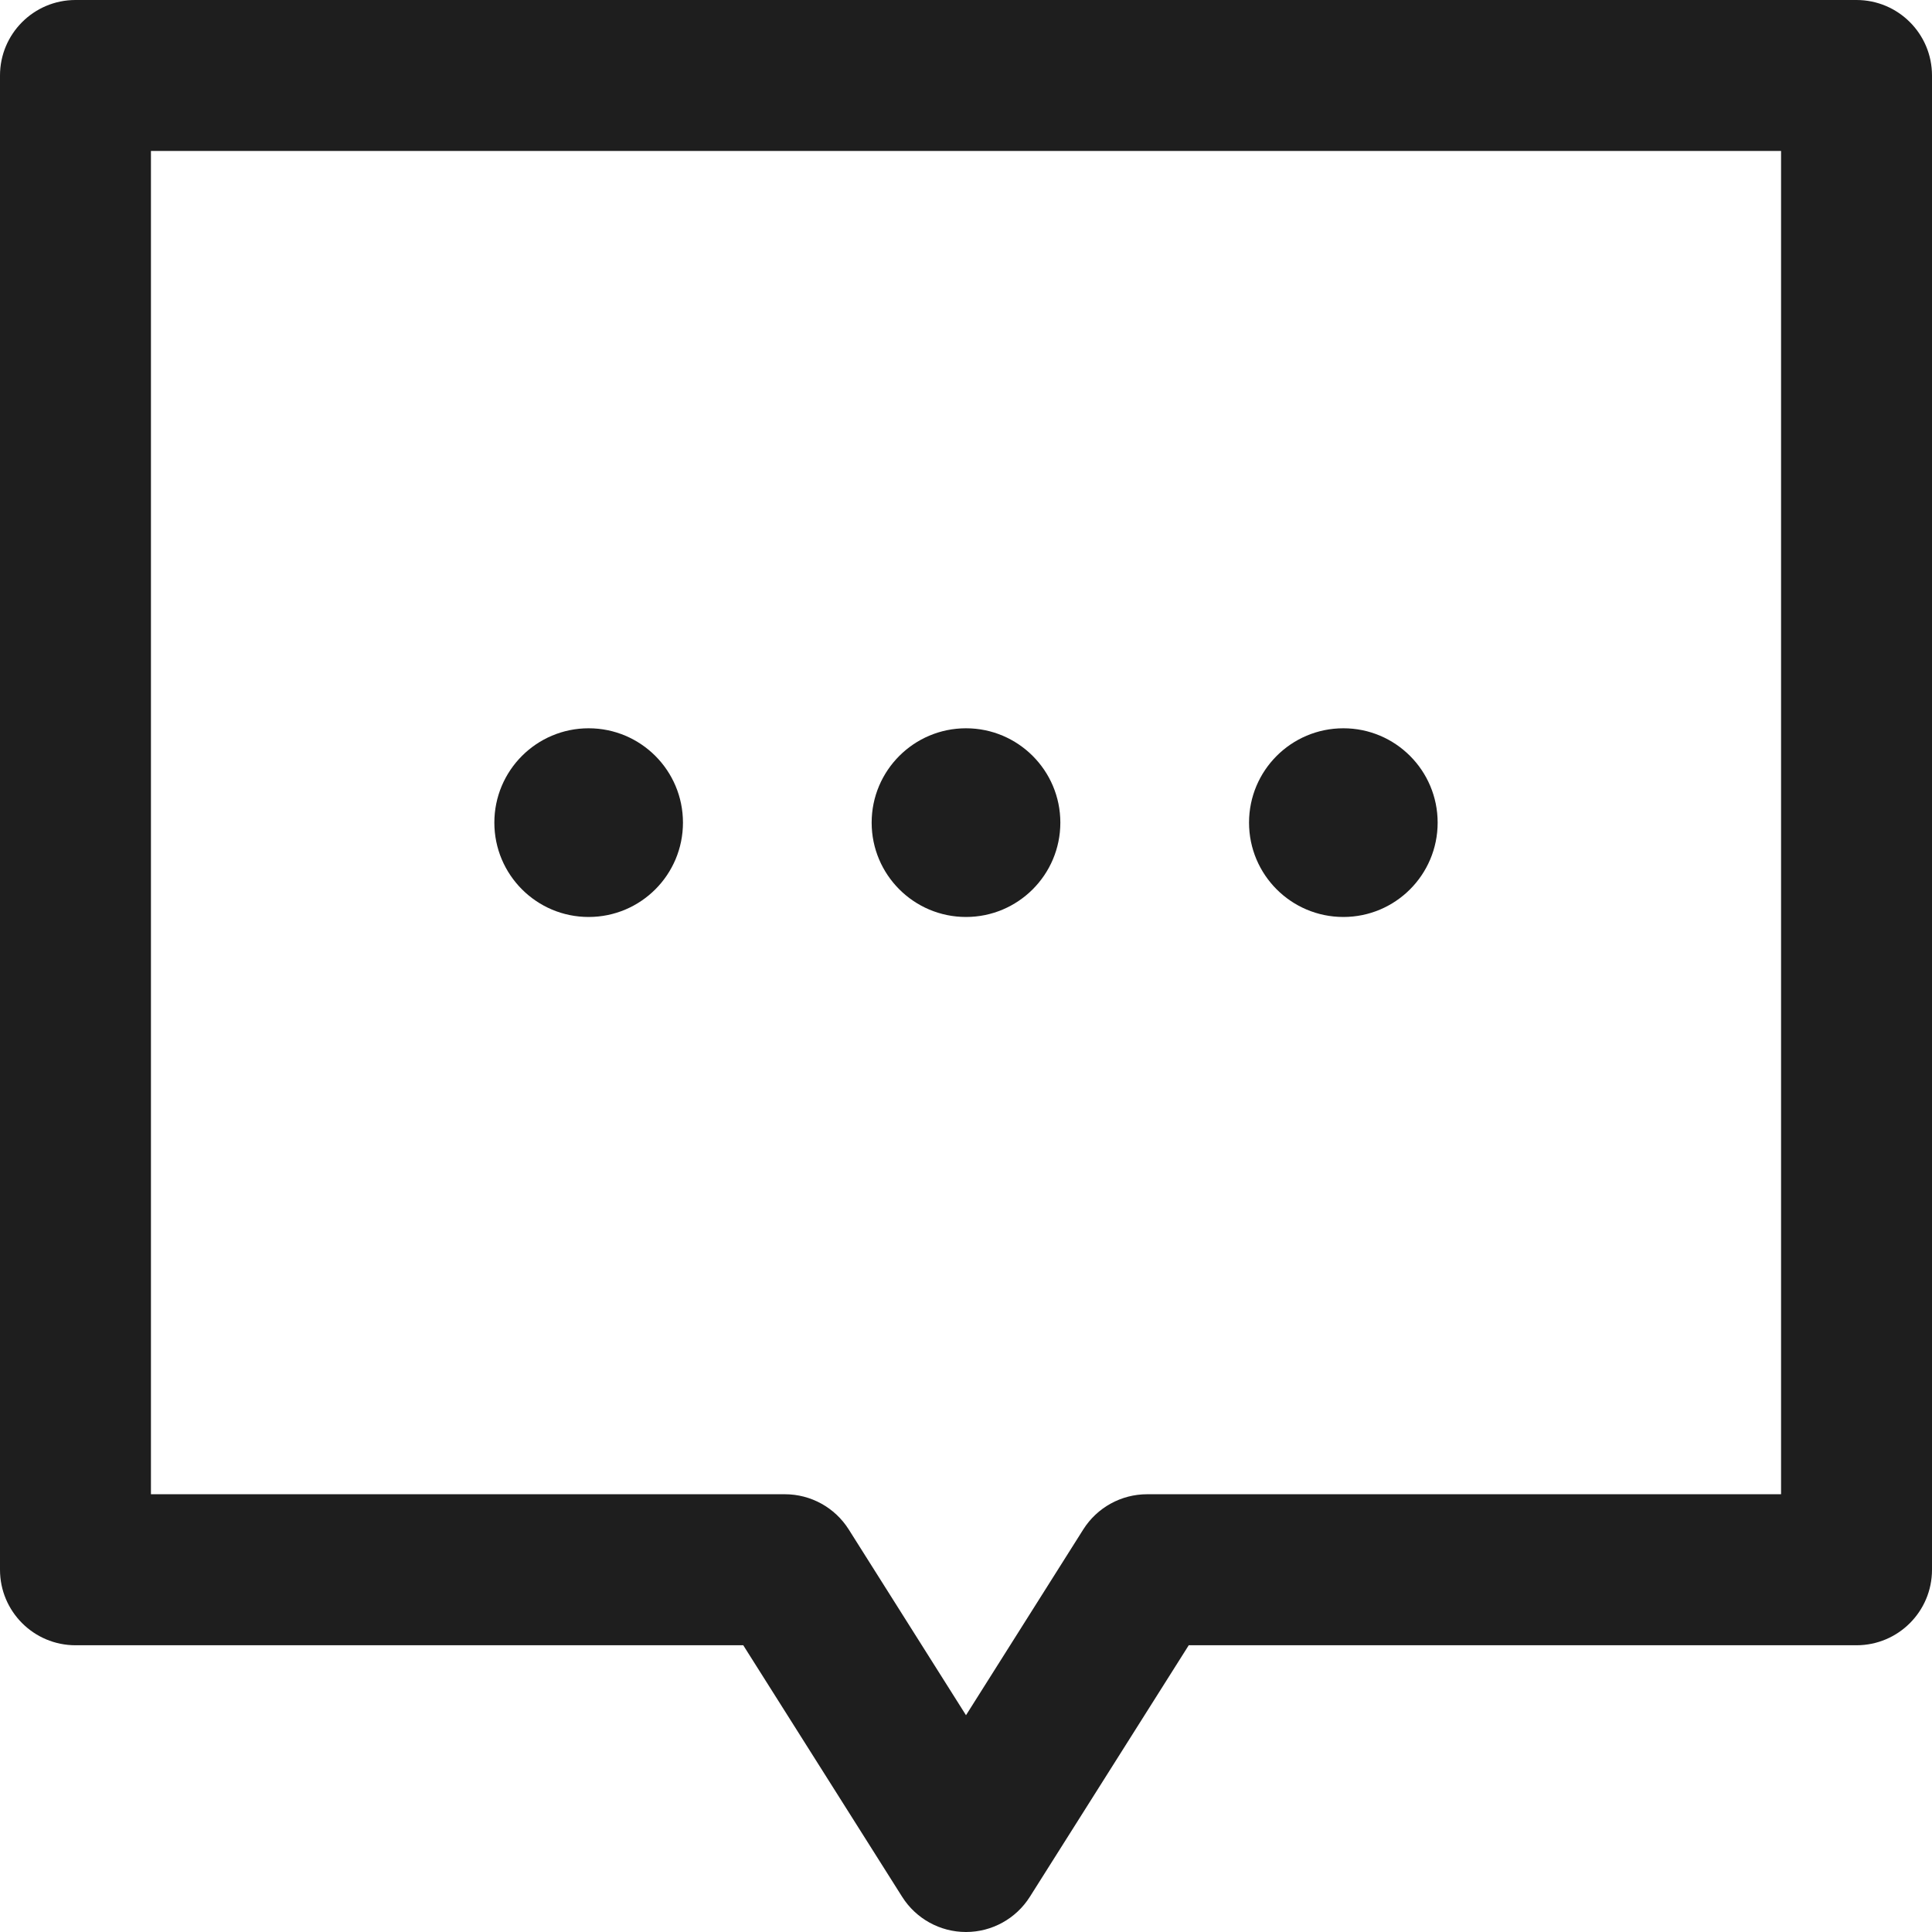
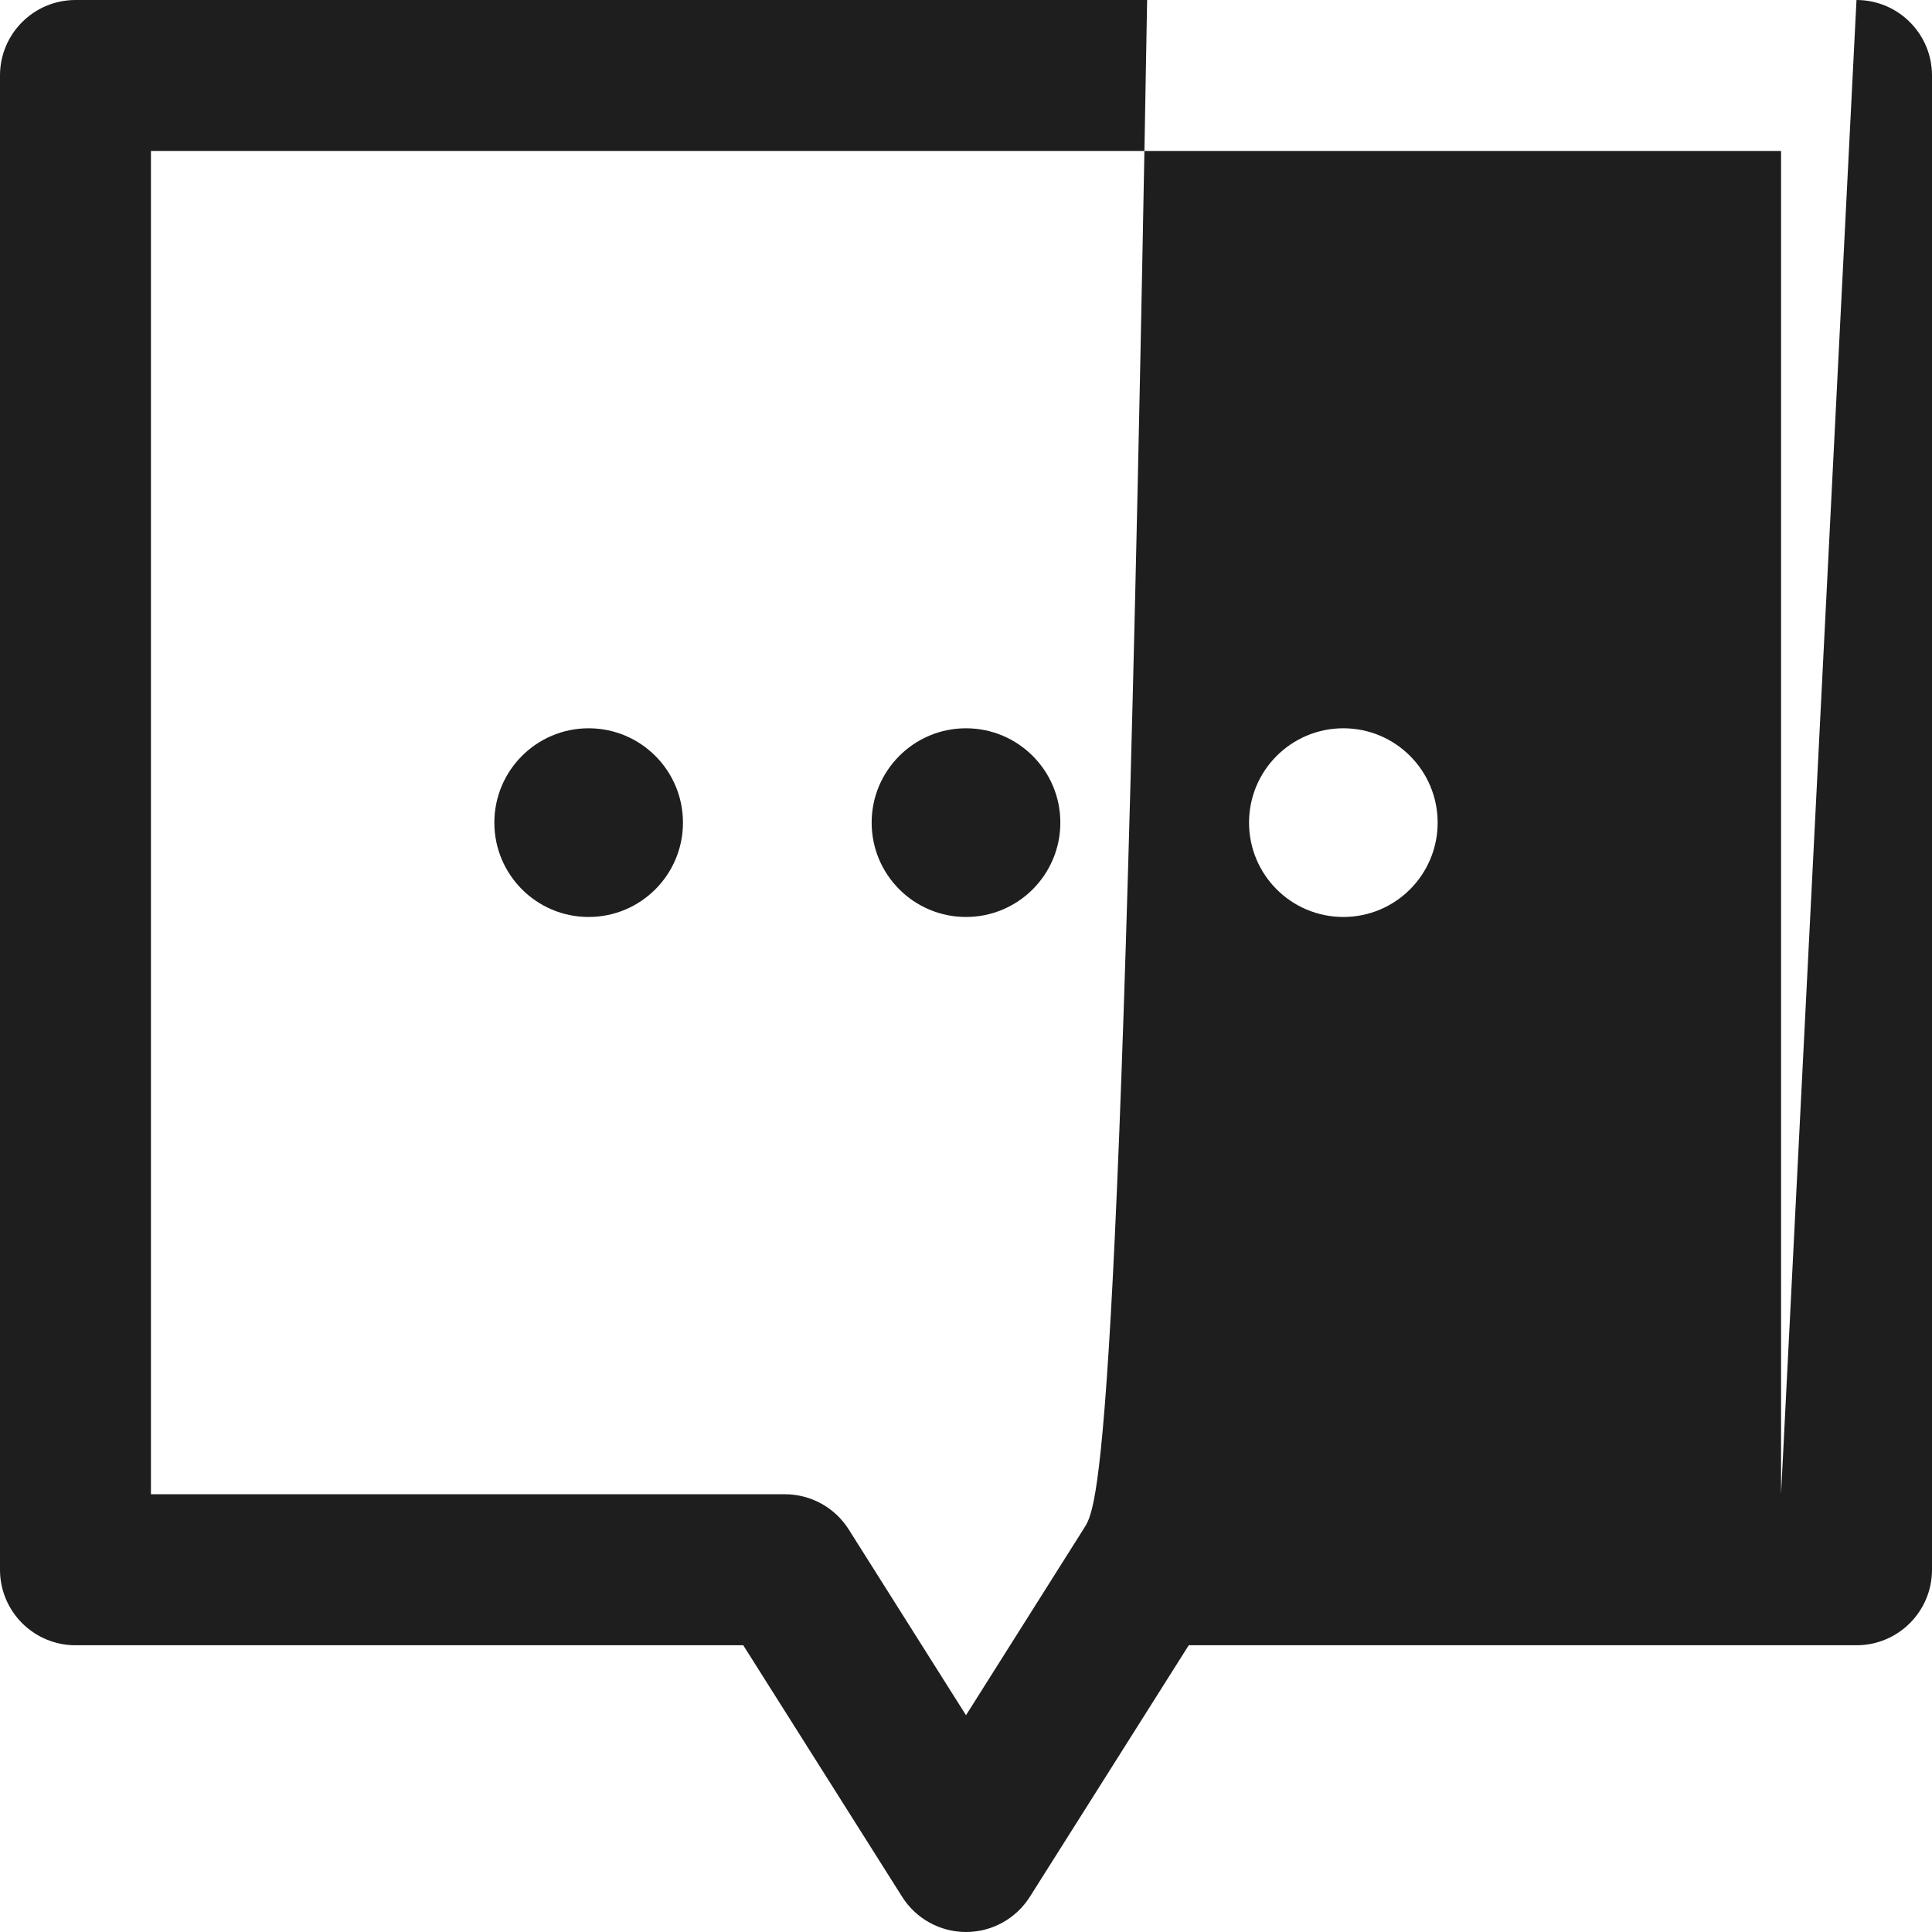
<svg xmlns="http://www.w3.org/2000/svg" viewBox="0 0 24 24" fill="none">
-   <path fill-rule="evenodd" clip-rule="evenodd" d="M23.062 0H0.938C0.42 0 0 0.42 0 0.938V19.5C0 20.018 0.42 20.438 0.938 20.438H9.233L11.207 23.563C11.379 23.835 11.678 24 12 24C12.322 24 12.621 23.835 12.793 23.563L14.767 20.438H23.062C23.58 20.438 24 20.018 24 19.5V0.938C24 0.42 23.58 0 23.062 0ZM22.125 18.562H14.25C13.928 18.562 13.629 18.727 13.457 18.999L12 21.307L10.543 18.999C10.371 18.727 10.072 18.562 9.75 18.562H1.875V1.875H22.125V18.562ZM8.484 10.219C8.484 10.866 7.96 11.391 7.312 11.391C6.665 11.391 6.141 10.866 6.141 10.219C6.141 9.572 6.665 9.047 7.312 9.047C7.96 9.047 8.484 9.572 8.484 10.219ZM12 11.391C12.647 11.391 13.172 10.866 13.172 10.219C13.172 9.572 12.647 9.047 12 9.047C11.353 9.047 10.828 9.572 10.828 10.219C10.828 10.866 11.353 11.391 12 11.391ZM16.688 11.391C17.335 11.391 17.859 10.866 17.859 10.219C17.859 9.572 17.335 9.047 16.688 9.047C16.04 9.047 15.516 9.572 15.516 10.219C15.516 10.866 16.04 11.391 16.688 11.391Z" fill="#1E1E1E" />
+   <path fill-rule="evenodd" clip-rule="evenodd" d="M23.062 0H0.938C0.42 0 0 0.42 0 0.938V19.5C0 20.018 0.42 20.438 0.938 20.438H9.233L11.207 23.563C11.379 23.835 11.678 24 12 24C12.322 24 12.621 23.835 12.793 23.563L14.767 20.438H23.062C23.58 20.438 24 20.018 24 19.5V0.938C24 0.42 23.58 0 23.062 0ZH14.25C13.928 18.562 13.629 18.727 13.457 18.999L12 21.307L10.543 18.999C10.371 18.727 10.072 18.562 9.75 18.562H1.875V1.875H22.125V18.562ZM8.484 10.219C8.484 10.866 7.96 11.391 7.312 11.391C6.665 11.391 6.141 10.866 6.141 10.219C6.141 9.572 6.665 9.047 7.312 9.047C7.96 9.047 8.484 9.572 8.484 10.219ZM12 11.391C12.647 11.391 13.172 10.866 13.172 10.219C13.172 9.572 12.647 9.047 12 9.047C11.353 9.047 10.828 9.572 10.828 10.219C10.828 10.866 11.353 11.391 12 11.391ZM16.688 11.391C17.335 11.391 17.859 10.866 17.859 10.219C17.859 9.572 17.335 9.047 16.688 9.047C16.04 9.047 15.516 9.572 15.516 10.219C15.516 10.866 16.04 11.391 16.688 11.391Z" fill="#1E1E1E" />
</svg>